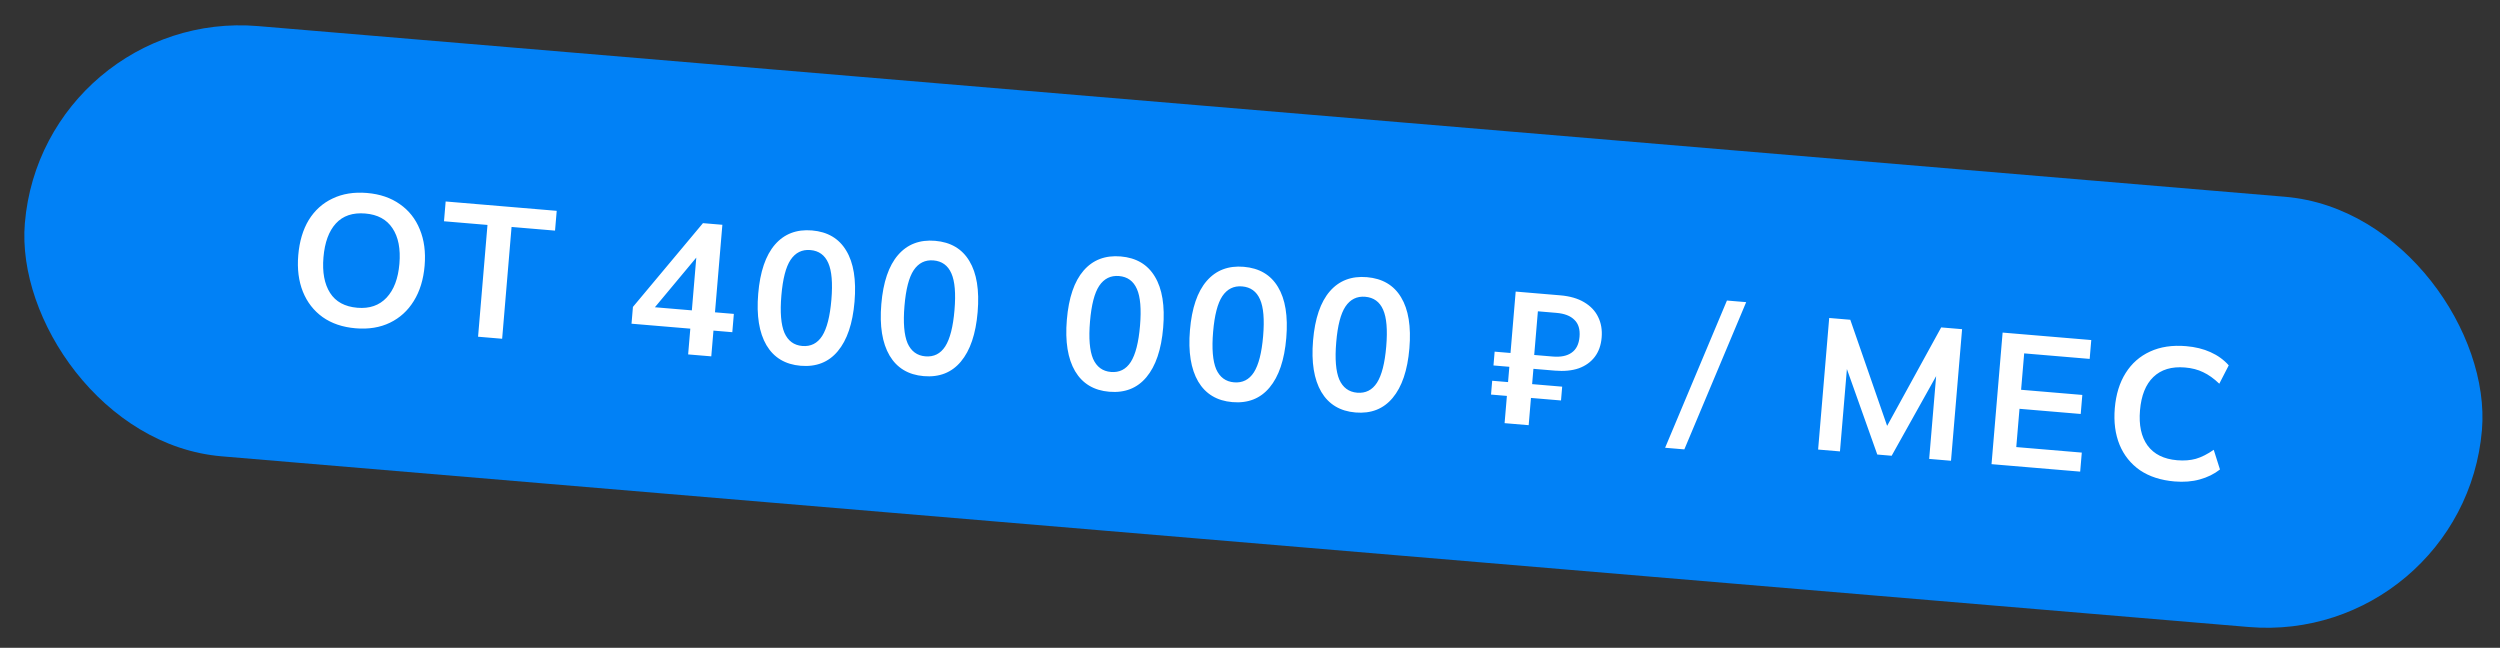
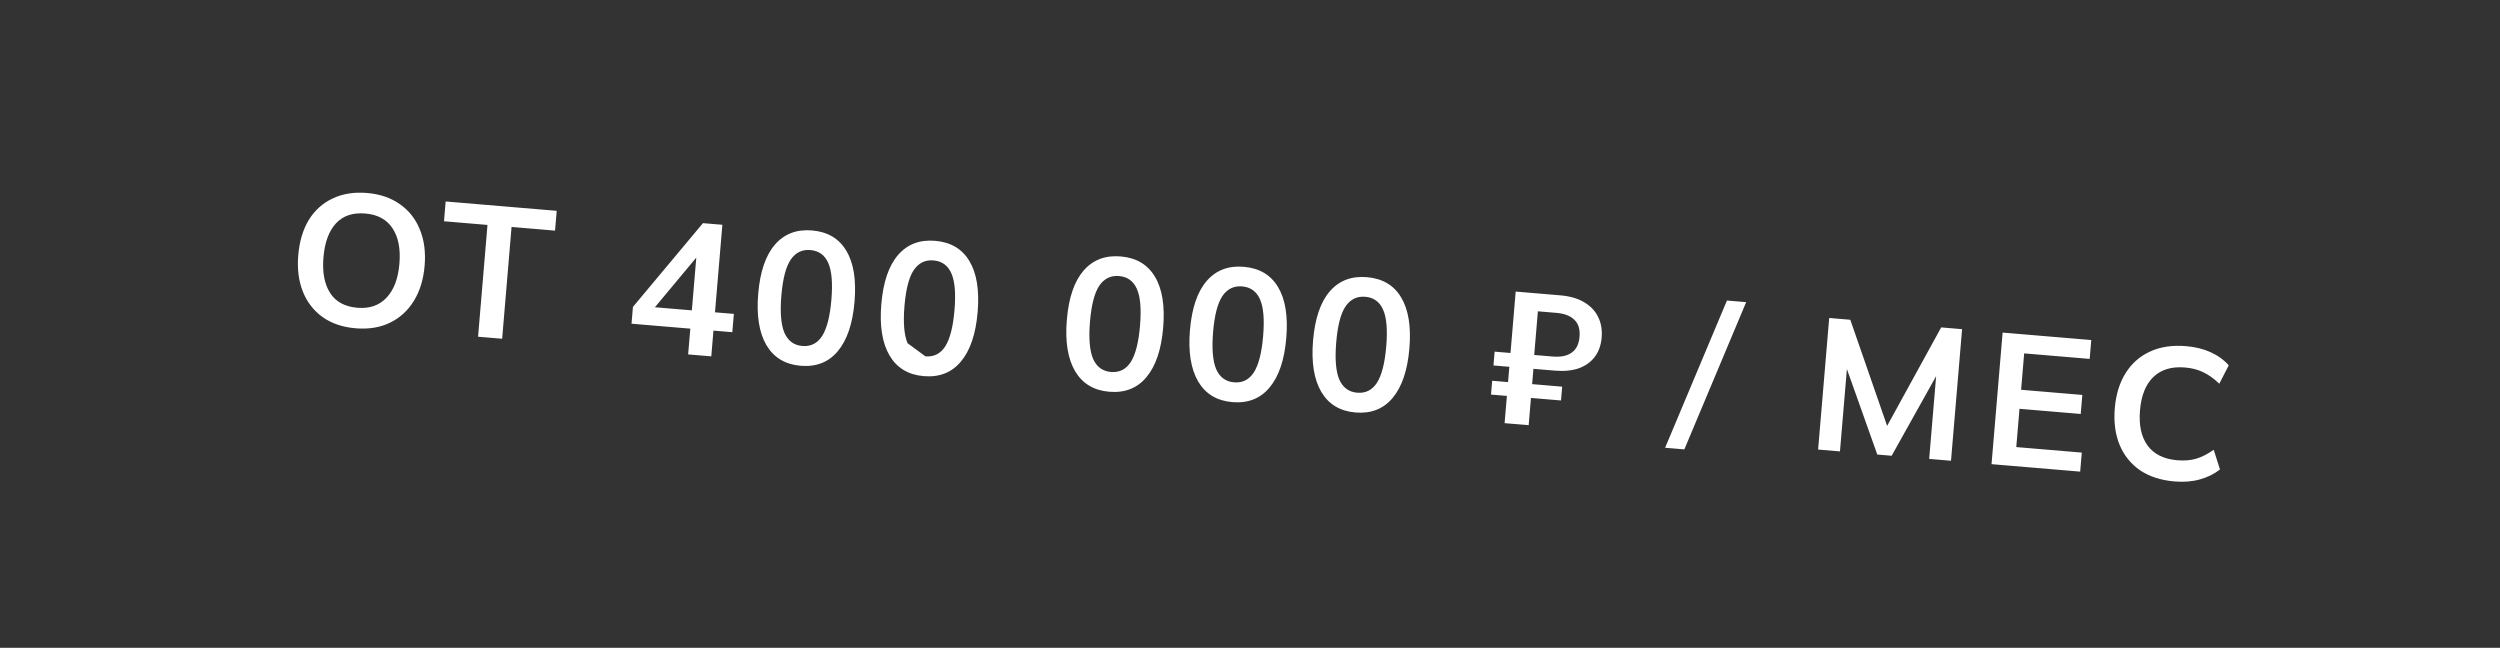
<svg xmlns="http://www.w3.org/2000/svg" width="247" height="64" viewBox="0 0 247 64" fill="none">
  <rect x="0" y="0" width="247" height="64" fill="#333333" stroke="none" />
-   <rect x="4.246" y="0.789" width="243.619" height="42.658" rx="21.329" transform="rotate(4.813 4.246 0.789)" fill="#0181F6" />
-   <path d="M29.468 25.217C29.583 23.852 29.928 22.693 30.503 21.738C31.091 20.785 31.875 20.077 32.855 19.615C33.836 19.141 34.972 18.958 36.263 19.066C37.541 19.174 38.624 19.544 39.512 20.176C40.401 20.795 41.055 21.624 41.475 22.662C41.908 23.702 42.067 24.897 41.953 26.25C41.838 27.614 41.48 28.779 40.879 29.743C40.291 30.697 39.507 31.411 38.526 31.885C37.545 32.36 36.415 32.543 35.137 32.435C33.846 32.327 32.757 31.956 31.869 31.325C30.994 30.694 30.346 29.859 29.926 28.821C29.506 27.771 29.354 26.569 29.468 25.217ZM31.957 25.427C31.834 26.889 32.051 28.059 32.609 28.936C33.166 29.812 34.066 30.302 35.308 30.407C36.512 30.509 37.475 30.175 38.196 29.406C38.917 28.637 39.339 27.521 39.462 26.058C39.586 24.583 39.357 23.413 38.774 22.546C38.203 21.681 37.309 21.197 36.092 21.095C34.85 20.99 33.882 21.317 33.186 22.076C32.491 22.834 32.081 23.951 31.957 25.427ZM47.233 33.268L48.163 22.223L43.867 21.861L44.031 19.906L55.003 20.83L54.838 22.785L50.542 22.423L49.612 33.469L47.233 33.268ZM67.988 35.016L68.203 32.471L62.394 31.982L62.534 30.323L69.452 22.047L71.37 22.208L70.641 30.857L72.504 31.013L72.352 32.821L70.489 32.664L70.275 35.208L67.988 35.016ZM68.355 30.664L68.847 24.819L69.29 24.856L64.27 30.877L64.316 30.324L68.355 30.664ZM79.103 36.138C77.579 36.009 76.454 35.333 75.727 34.108C75.002 32.87 74.73 31.176 74.911 29.025C75.094 26.849 75.645 25.23 76.564 24.168C77.483 23.107 78.705 22.64 80.229 22.768C81.766 22.898 82.892 23.562 83.608 24.762C84.337 25.962 84.61 27.644 84.428 29.808C84.245 31.971 83.693 33.602 82.771 34.701C81.863 35.788 80.64 36.267 79.103 36.138ZM79.268 34.183C80.104 34.253 80.757 33.924 81.227 33.196C81.698 32.456 82.002 31.262 82.141 29.615C82.28 27.968 82.177 26.758 81.834 25.986C81.491 25.202 80.902 24.775 80.066 24.705C79.242 24.635 78.59 24.958 78.109 25.673C77.641 26.376 77.338 27.552 77.199 29.199C77.06 30.846 77.161 32.074 77.502 32.883C77.856 33.68 78.444 34.114 79.268 34.183ZM91.267 37.162C89.742 37.033 88.617 36.357 87.891 35.132C87.165 33.895 86.893 32.2 87.074 30.049C87.257 27.873 87.808 26.254 88.727 25.193C89.646 24.131 90.868 23.664 92.392 23.793C93.929 23.922 95.055 24.586 95.772 25.786C96.5 26.986 96.773 28.668 96.591 30.832C96.409 32.995 95.857 34.626 94.935 35.725C94.026 36.812 92.803 37.291 91.267 37.162ZM91.431 35.207C92.267 35.277 92.92 34.949 93.39 34.221C93.861 33.48 94.166 32.286 94.304 30.639C94.443 28.992 94.341 27.782 93.997 27.011C93.654 26.227 93.065 25.799 92.229 25.729C91.406 25.66 90.753 25.982 90.272 26.697C89.804 27.4 89.501 28.576 89.362 30.223C89.224 31.87 89.325 33.098 89.665 33.907C90.019 34.704 90.608 35.138 91.431 35.207ZM109.596 38.705C108.072 38.577 106.947 37.9 106.22 36.675C105.495 35.438 105.223 33.744 105.404 31.592C105.587 29.416 106.138 27.798 107.057 26.736C107.976 25.674 109.198 25.208 110.722 25.336C112.259 25.465 113.385 26.13 114.101 27.329C114.83 28.529 115.103 30.211 114.921 32.375C114.738 34.539 114.186 36.17 113.264 37.268C112.356 38.355 111.133 38.834 109.596 38.705ZM109.761 36.75C110.597 36.821 111.25 36.492 111.72 35.764C112.191 35.024 112.495 33.83 112.634 32.182C112.773 30.535 112.67 29.326 112.327 28.554C111.984 27.77 111.395 27.343 110.559 27.272C109.735 27.203 109.083 27.526 108.602 28.24C108.134 28.944 107.831 30.119 107.692 31.766C107.553 33.414 107.654 34.642 107.995 35.45C108.349 36.248 108.937 36.681 109.761 36.75ZM121.76 39.729C120.235 39.601 119.11 38.924 118.383 37.699C117.658 36.462 117.386 34.768 117.567 32.617C117.75 30.441 118.302 28.822 119.22 27.76C120.139 26.698 121.361 26.232 122.885 26.36C124.422 26.49 125.548 27.154 126.264 28.353C126.993 29.554 127.266 31.236 127.084 33.399C126.902 35.563 126.35 37.194 125.428 38.292C124.519 39.38 123.296 39.859 121.76 39.729ZM121.924 37.775C122.76 37.845 123.413 37.516 123.883 36.788C124.354 36.048 124.659 34.854 124.797 33.207C124.936 31.559 124.834 30.35 124.49 29.578C124.147 28.794 123.558 28.367 122.722 28.296C121.899 28.227 121.246 28.55 120.765 29.264C120.297 29.968 119.994 31.143 119.855 32.791C119.717 34.438 119.818 35.666 120.158 36.474C120.512 37.272 121.101 37.705 121.924 37.775ZM133.923 40.753C132.398 40.625 131.273 39.948 130.547 38.724C129.821 37.486 129.549 35.792 129.73 33.641C129.914 31.465 130.465 29.846 131.384 28.784C132.302 27.723 133.524 27.256 135.048 27.384C136.585 27.514 137.712 28.178 138.428 29.377C139.156 30.578 139.429 32.26 139.247 34.423C139.065 36.587 138.513 38.218 137.591 39.317C136.682 40.404 135.459 40.883 133.923 40.753ZM134.087 38.799C134.923 38.869 135.576 38.54 136.046 37.812C136.517 37.072 136.822 35.878 136.96 34.231C137.099 32.584 136.997 31.374 136.653 30.602C136.311 29.818 135.721 29.391 134.885 29.321C134.062 29.251 133.409 29.574 132.928 30.289C132.461 30.992 132.157 32.167 132.019 33.815C131.88 35.462 131.981 36.69 132.321 37.499C132.675 38.296 133.264 38.729 134.087 38.799ZM148.654 41.808L148.881 39.116L147.313 38.984L147.428 37.619L148.995 37.751L149.123 36.239L147.555 36.107L147.67 34.743L149.238 34.875L149.749 28.808L154.156 29.179C155.102 29.259 155.888 29.486 156.513 29.86C157.149 30.236 157.61 30.72 157.894 31.314C158.191 31.908 158.307 32.587 158.243 33.349C158.179 34.111 157.952 34.748 157.562 35.26C157.172 35.772 156.645 36.148 155.981 36.389C155.318 36.618 154.532 36.695 153.622 36.618L151.502 36.44L151.374 37.952L154.343 38.202L154.228 39.566L151.259 39.316L151.033 42.008L148.654 41.808ZM151.58 35.072L153.405 35.225C154.204 35.293 154.828 35.166 155.276 34.844C155.736 34.524 155.997 34.001 156.058 33.276C156.12 32.538 155.95 31.98 155.549 31.599C155.161 31.207 154.568 30.978 153.768 30.911L151.943 30.757L151.58 35.072ZM166.413 44.399L164.513 44.239L170.622 29.693L172.522 29.852L166.413 44.399ZM179.63 44.416L180.725 31.416L182.809 31.592L186.679 42.744L186.108 42.696L191.789 32.348L193.854 32.522L192.759 45.522L190.602 45.34L191.414 35.696L192.078 35.752L186.896 45.028L185.476 44.908L181.917 34.896L182.6 34.954L181.788 44.598L179.63 44.416ZM196.763 45.859L197.858 32.859L206.617 33.596L206.46 35.459L199.988 34.914L199.685 38.51L205.733 39.019L205.575 40.9L199.526 40.39L199.208 44.171L205.681 44.716L205.522 46.596L196.763 45.859ZM214.851 47.568C213.499 47.454 212.36 47.086 211.434 46.463C210.522 45.829 209.85 44.992 209.417 43.953C208.986 42.902 208.827 41.694 208.942 40.329C209.057 38.964 209.415 37.806 210.015 36.854C210.615 35.901 211.417 35.195 212.422 34.735C213.439 34.264 214.625 34.085 215.977 34.199C216.886 34.275 217.693 34.473 218.397 34.792C219.113 35.113 219.714 35.547 220.2 36.096L219.267 37.911C218.728 37.395 218.197 37.017 217.673 36.774C217.162 36.521 216.562 36.365 215.874 36.307C214.558 36.196 213.516 36.511 212.748 37.251C211.994 37.98 211.555 39.076 211.432 40.539C211.308 42.002 211.557 43.161 212.179 44.019C212.812 44.877 213.786 45.361 215.102 45.472C215.79 45.53 216.407 45.483 216.952 45.33C217.511 45.167 218.099 44.87 218.717 44.439L219.333 46.385C218.763 46.832 218.098 47.16 217.338 47.368C216.59 47.578 215.761 47.644 214.851 47.568Z" fill="white" />
+   <path d="M29.468 25.217C29.583 23.852 29.928 22.693 30.503 21.738C31.091 20.785 31.875 20.077 32.855 19.615C33.836 19.141 34.972 18.958 36.263 19.066C37.541 19.174 38.624 19.544 39.512 20.176C40.401 20.795 41.055 21.624 41.475 22.662C41.908 23.702 42.067 24.897 41.953 26.25C41.838 27.614 41.48 28.779 40.879 29.743C40.291 30.697 39.507 31.411 38.526 31.885C37.545 32.36 36.415 32.543 35.137 32.435C33.846 32.327 32.757 31.956 31.869 31.325C30.994 30.694 30.346 29.859 29.926 28.821C29.506 27.771 29.354 26.569 29.468 25.217ZM31.957 25.427C31.834 26.889 32.051 28.059 32.609 28.936C33.166 29.812 34.066 30.302 35.308 30.407C36.512 30.509 37.475 30.175 38.196 29.406C38.917 28.637 39.339 27.521 39.462 26.058C39.586 24.583 39.357 23.413 38.774 22.546C38.203 21.681 37.309 21.197 36.092 21.095C34.85 20.99 33.882 21.317 33.186 22.076C32.491 22.834 32.081 23.951 31.957 25.427ZM47.233 33.268L48.163 22.223L43.867 21.861L44.031 19.906L55.003 20.83L54.838 22.785L50.542 22.423L49.612 33.469L47.233 33.268ZM67.988 35.016L68.203 32.471L62.394 31.982L62.534 30.323L69.452 22.047L71.37 22.208L70.641 30.857L72.504 31.013L72.352 32.821L70.489 32.664L70.275 35.208L67.988 35.016ZM68.355 30.664L68.847 24.819L69.29 24.856L64.27 30.877L64.316 30.324L68.355 30.664ZM79.103 36.138C77.579 36.009 76.454 35.333 75.727 34.108C75.002 32.87 74.73 31.176 74.911 29.025C75.094 26.849 75.645 25.23 76.564 24.168C77.483 23.107 78.705 22.64 80.229 22.768C81.766 22.898 82.892 23.562 83.608 24.762C84.337 25.962 84.61 27.644 84.428 29.808C84.245 31.971 83.693 33.602 82.771 34.701C81.863 35.788 80.64 36.267 79.103 36.138ZM79.268 34.183C80.104 34.253 80.757 33.924 81.227 33.196C81.698 32.456 82.002 31.262 82.141 29.615C82.28 27.968 82.177 26.758 81.834 25.986C81.491 25.202 80.902 24.775 80.066 24.705C79.242 24.635 78.59 24.958 78.109 25.673C77.641 26.376 77.338 27.552 77.199 29.199C77.06 30.846 77.161 32.074 77.502 32.883C77.856 33.68 78.444 34.114 79.268 34.183ZM91.267 37.162C89.742 37.033 88.617 36.357 87.891 35.132C87.165 33.895 86.893 32.2 87.074 30.049C87.257 27.873 87.808 26.254 88.727 25.193C89.646 24.131 90.868 23.664 92.392 23.793C93.929 23.922 95.055 24.586 95.772 25.786C96.5 26.986 96.773 28.668 96.591 30.832C96.409 32.995 95.857 34.626 94.935 35.725C94.026 36.812 92.803 37.291 91.267 37.162ZM91.431 35.207C92.267 35.277 92.92 34.949 93.39 34.221C93.861 33.48 94.166 32.286 94.304 30.639C94.443 28.992 94.341 27.782 93.997 27.011C93.654 26.227 93.065 25.799 92.229 25.729C91.406 25.66 90.753 25.982 90.272 26.697C89.804 27.4 89.501 28.576 89.362 30.223C89.224 31.87 89.325 33.098 89.665 33.907ZM109.596 38.705C108.072 38.577 106.947 37.9 106.22 36.675C105.495 35.438 105.223 33.744 105.404 31.592C105.587 29.416 106.138 27.798 107.057 26.736C107.976 25.674 109.198 25.208 110.722 25.336C112.259 25.465 113.385 26.13 114.101 27.329C114.83 28.529 115.103 30.211 114.921 32.375C114.738 34.539 114.186 36.17 113.264 37.268C112.356 38.355 111.133 38.834 109.596 38.705ZM109.761 36.75C110.597 36.821 111.25 36.492 111.72 35.764C112.191 35.024 112.495 33.83 112.634 32.182C112.773 30.535 112.67 29.326 112.327 28.554C111.984 27.77 111.395 27.343 110.559 27.272C109.735 27.203 109.083 27.526 108.602 28.24C108.134 28.944 107.831 30.119 107.692 31.766C107.553 33.414 107.654 34.642 107.995 35.45C108.349 36.248 108.937 36.681 109.761 36.75ZM121.76 39.729C120.235 39.601 119.11 38.924 118.383 37.699C117.658 36.462 117.386 34.768 117.567 32.617C117.75 30.441 118.302 28.822 119.22 27.76C120.139 26.698 121.361 26.232 122.885 26.36C124.422 26.49 125.548 27.154 126.264 28.353C126.993 29.554 127.266 31.236 127.084 33.399C126.902 35.563 126.35 37.194 125.428 38.292C124.519 39.38 123.296 39.859 121.76 39.729ZM121.924 37.775C122.76 37.845 123.413 37.516 123.883 36.788C124.354 36.048 124.659 34.854 124.797 33.207C124.936 31.559 124.834 30.35 124.49 29.578C124.147 28.794 123.558 28.367 122.722 28.296C121.899 28.227 121.246 28.55 120.765 29.264C120.297 29.968 119.994 31.143 119.855 32.791C119.717 34.438 119.818 35.666 120.158 36.474C120.512 37.272 121.101 37.705 121.924 37.775ZM133.923 40.753C132.398 40.625 131.273 39.948 130.547 38.724C129.821 37.486 129.549 35.792 129.73 33.641C129.914 31.465 130.465 29.846 131.384 28.784C132.302 27.723 133.524 27.256 135.048 27.384C136.585 27.514 137.712 28.178 138.428 29.377C139.156 30.578 139.429 32.26 139.247 34.423C139.065 36.587 138.513 38.218 137.591 39.317C136.682 40.404 135.459 40.883 133.923 40.753ZM134.087 38.799C134.923 38.869 135.576 38.54 136.046 37.812C136.517 37.072 136.822 35.878 136.96 34.231C137.099 32.584 136.997 31.374 136.653 30.602C136.311 29.818 135.721 29.391 134.885 29.321C134.062 29.251 133.409 29.574 132.928 30.289C132.461 30.992 132.157 32.167 132.019 33.815C131.88 35.462 131.981 36.69 132.321 37.499C132.675 38.296 133.264 38.729 134.087 38.799ZM148.654 41.808L148.881 39.116L147.313 38.984L147.428 37.619L148.995 37.751L149.123 36.239L147.555 36.107L147.67 34.743L149.238 34.875L149.749 28.808L154.156 29.179C155.102 29.259 155.888 29.486 156.513 29.86C157.149 30.236 157.61 30.72 157.894 31.314C158.191 31.908 158.307 32.587 158.243 33.349C158.179 34.111 157.952 34.748 157.562 35.26C157.172 35.772 156.645 36.148 155.981 36.389C155.318 36.618 154.532 36.695 153.622 36.618L151.502 36.44L151.374 37.952L154.343 38.202L154.228 39.566L151.259 39.316L151.033 42.008L148.654 41.808ZM151.58 35.072L153.405 35.225C154.204 35.293 154.828 35.166 155.276 34.844C155.736 34.524 155.997 34.001 156.058 33.276C156.12 32.538 155.95 31.98 155.549 31.599C155.161 31.207 154.568 30.978 153.768 30.911L151.943 30.757L151.58 35.072ZM166.413 44.399L164.513 44.239L170.622 29.693L172.522 29.852L166.413 44.399ZM179.63 44.416L180.725 31.416L182.809 31.592L186.679 42.744L186.108 42.696L191.789 32.348L193.854 32.522L192.759 45.522L190.602 45.34L191.414 35.696L192.078 35.752L186.896 45.028L185.476 44.908L181.917 34.896L182.6 34.954L181.788 44.598L179.63 44.416ZM196.763 45.859L197.858 32.859L206.617 33.596L206.46 35.459L199.988 34.914L199.685 38.51L205.733 39.019L205.575 40.9L199.526 40.39L199.208 44.171L205.681 44.716L205.522 46.596L196.763 45.859ZM214.851 47.568C213.499 47.454 212.36 47.086 211.434 46.463C210.522 45.829 209.85 44.992 209.417 43.953C208.986 42.902 208.827 41.694 208.942 40.329C209.057 38.964 209.415 37.806 210.015 36.854C210.615 35.901 211.417 35.195 212.422 34.735C213.439 34.264 214.625 34.085 215.977 34.199C216.886 34.275 217.693 34.473 218.397 34.792C219.113 35.113 219.714 35.547 220.2 36.096L219.267 37.911C218.728 37.395 218.197 37.017 217.673 36.774C217.162 36.521 216.562 36.365 215.874 36.307C214.558 36.196 213.516 36.511 212.748 37.251C211.994 37.98 211.555 39.076 211.432 40.539C211.308 42.002 211.557 43.161 212.179 44.019C212.812 44.877 213.786 45.361 215.102 45.472C215.79 45.53 216.407 45.483 216.952 45.33C217.511 45.167 218.099 44.87 218.717 44.439L219.333 46.385C218.763 46.832 218.098 47.16 217.338 47.368C216.59 47.578 215.761 47.644 214.851 47.568Z" fill="white" />
</svg>